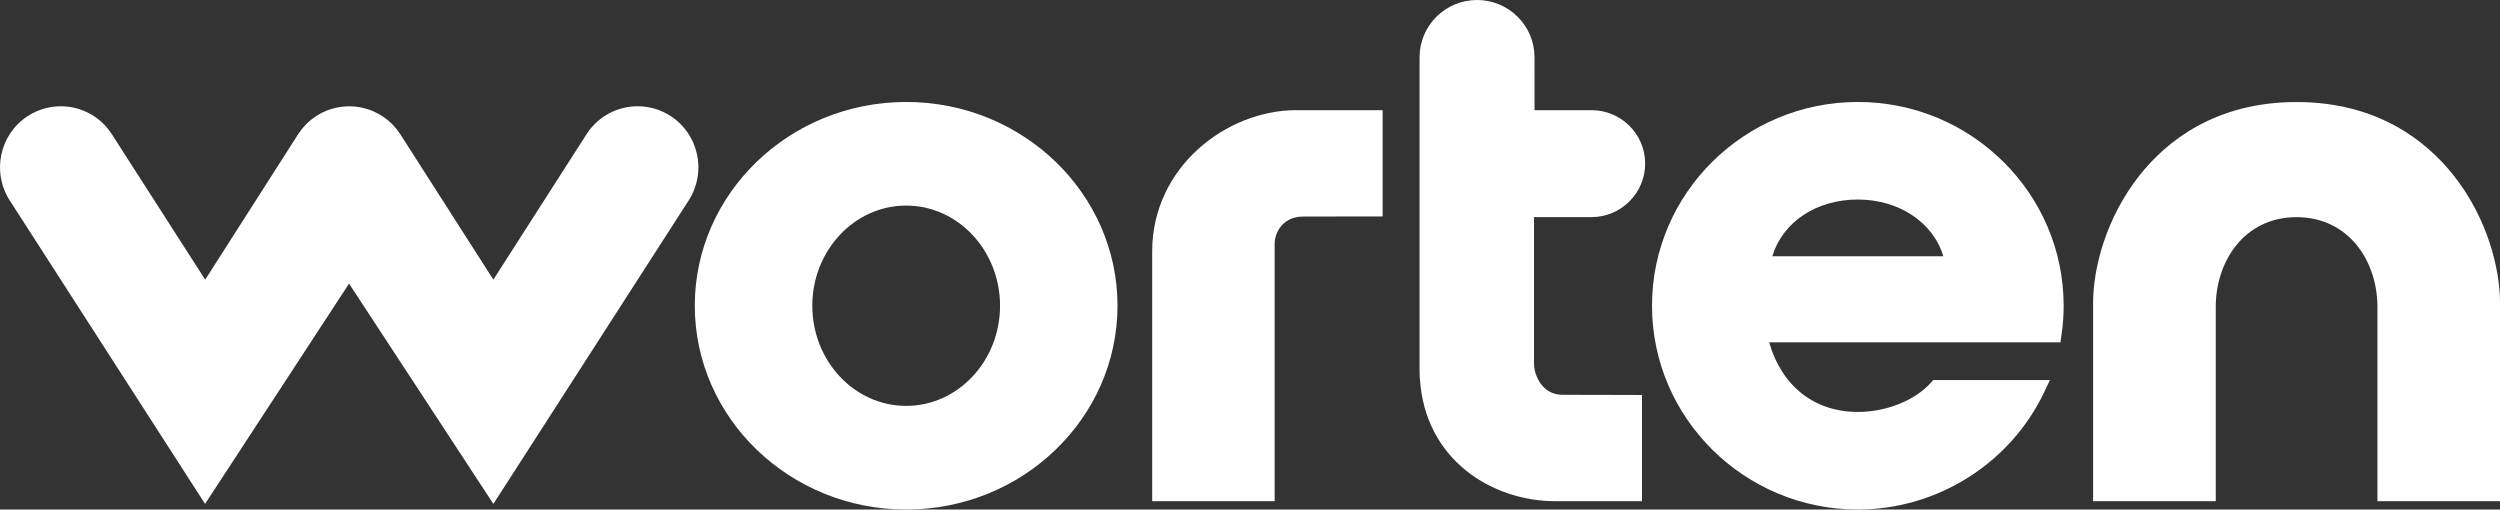
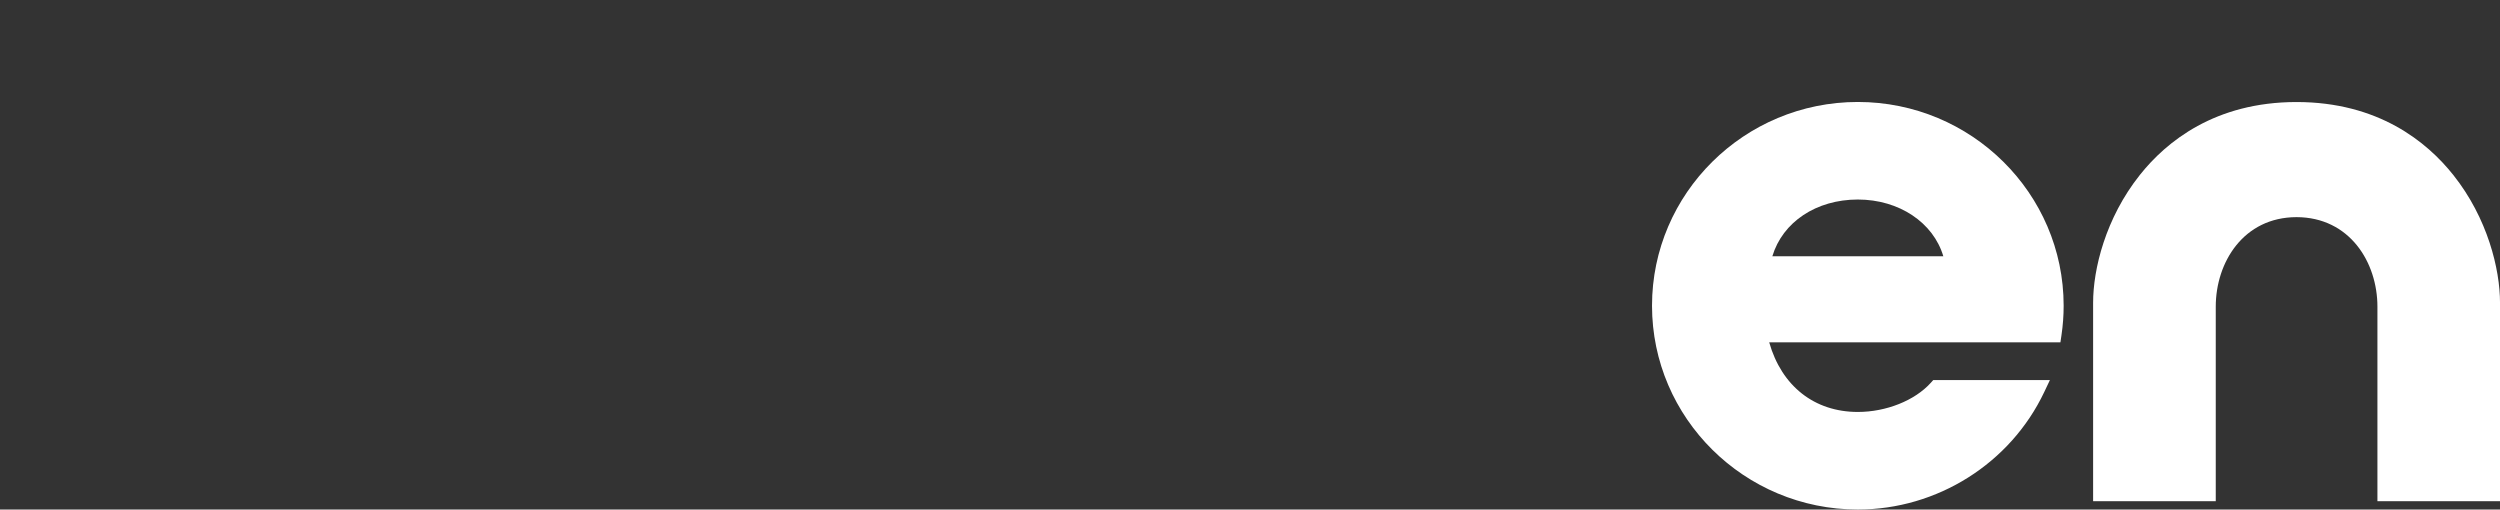
<svg xmlns="http://www.w3.org/2000/svg" xmlns:xlink="http://www.w3.org/1999/xlink" version="1.1" id="Camada_1" x="0px" y="0px" width="149.581px" height="30.486px" viewBox="0 0 149.581 30.486" enable-background="new 0 0 149.581 30.486" xml:space="preserve">
  <rect x="0" y="0" width="149.581" height="30.486" fill="#333333" stroke="none" />
  <g id="proposta_1">
</g>
  <g id="Page-1_1_">
    <g id="Group-14_1_">
-       <path id="Fill-2_1_" fill="#FFFFFF" d="M20.885,16.968l-8.616,13.181L0.581,11.99c-1.089-1.693-0.603-3.957,1.084-5.049    c0.59-0.381,1.27-0.582,1.967-0.582c1.243,0,2.386,0.624,3.059,1.67l5.586,8.704l5.551-8.688l0.025-0.035    c0.051-0.078,0.105-0.15,0.154-0.214l0.071-0.095c0.037-0.045,0.079-0.091,0.131-0.148l0.057-0.063    c0.023-0.025,0.04-0.045,0.057-0.062c0.022-0.022,0.046-0.044,0.078-0.073l0.079-0.073c0.044-0.04,0.081-0.074,0.117-0.104    c0.016-0.013,0.084-0.063,0.099-0.074c0.072-0.054,0.135-0.102,0.212-0.153l0.033-0.021l0.062-0.036    c0.066-0.04,0.132-0.08,0.203-0.117c0.027-0.014,0.053-0.027,0.079-0.039l0.069-0.033c0.055-0.026,0.109-0.052,0.165-0.074    c0.055-0.023,0.112-0.043,0.186-0.069c0.059-0.021,0.098-0.034,0.138-0.046c0.068-0.021,0.136-0.038,0.211-0.056    c0.043-0.011,0.086-0.021,0.127-0.029c0.068-0.013,0.137-0.024,0.22-0.036c0.044-0.006,0.088-0.012,0.132-0.016    c0.064-0.006,0.127-0.01,0.191-0.013c0.056-0.003,0.112-0.005,0.168-0.005c0.055,0,0.111,0.002,0.168,0.005    c0.065,0.003,0.128,0.007,0.192,0.013c0.043,0.004,0.086,0.01,0.137,0.017c0.077,0.011,0.146,0.022,0.215,0.035    c0.044,0.009,0.089,0.02,0.136,0.031c0.068,0.016,0.135,0.033,0.203,0.054c0.042,0.013,0.083,0.026,0.124,0.041    c0.089,0.031,0.146,0.051,0.202,0.074c0.046,0.019,0.09,0.039,0.149,0.067l0.063,0.03c0.033,0.015,0.066,0.031,0.1,0.049    c0.07,0.037,0.136,0.077,0.2,0.116c0.011,0.007,0.034,0.02,0.061,0.035l0.031,0.02C22.952,7,23.014,7.046,23.091,7.105    c0,0,0.084,0.063,0.095,0.071c0.045,0.036,0.085,0.074,0.134,0.119l0.082,0.075c0.027,0.024,0.043,0.039,0.06,0.056    c0.023,0.023,0.045,0.047,0.068,0.074l0.063,0.07c0.047,0.05,0.083,0.09,0.116,0.13l0.075,0.101    c0.056,0.074,0.102,0.136,0.155,0.215l0.016,0.021l5.563,8.694l5.578-8.704c0.673-1.046,1.817-1.67,3.06-1.67    c0.698,0,1.377,0.202,1.966,0.583c1.687,1.092,2.173,3.356,1.085,5.049L29.52,30.15L20.885,16.968z" />
-       <path id="Fill-4_1_" fill="#FFFFFF" d="M54.217,6.101c-6.973,0-12.646,5.469-12.646,12.191c0,6.724,5.673,12.195,12.646,12.195    s12.646-5.471,12.646-12.195C66.864,11.569,61.191,6.101,54.217,6.101 M54.217,24.286c-3.096,0-5.615-2.689-5.615-5.995    c0-3.304,2.519-5.991,5.615-5.991c3.098,0,5.618,2.688,5.618,5.991C59.836,21.597,57.315,24.286,54.217,24.286" />
-       <path id="Fill-6_1_" fill="#FFFFFF" d="M68.938,15.047v14.942h7.328V14.577c0-0.626,0.462-1.62,1.703-1.62    c0.153,0,1.283-0.002,2.342-0.004l2.415-0.003V6.592h-5.175C73.392,6.592,68.938,9.99,68.938,15.047" />
-       <path id="Fill-8_1_" fill="#FFFFFF" d="M95.226,12.99c1.769-0.003,3.208-1.44,3.208-3.204c0-1.761-1.44-3.194-3.209-3.194h-3.411    l-0.001-3.171C91.812,1.535,90.27,0,88.374,0c-1.895,0-3.438,1.535-3.438,3.421v18.735l0.011,0.5h0.009    c0.295,4.815,4.269,7.332,8.113,7.332h5.175v-6.351l-0.499-0.006c-0.235-0.003-4.027-0.009-4.257-0.009    c-1.275,0-1.704-1.264-1.704-1.841v-8.788C92.743,12.99,93.968,12.99,95.226,12.99" />
      <path id="Fill-10_1_" fill="#FFFFFF" d="M146.784,10.466c-1.583-1.989-4.494-4.361-9.377-4.361c-4.88,0-7.791,2.372-9.373,4.361    c-2.063,2.593-2.798,5.649-2.798,7.644v11.879h7.338V18.35c0-2.658,1.66-5.352,4.832-5.358c3.178,0.007,4.841,2.701,4.841,5.358    v11.639h7.335V18.11C149.581,16.114,148.846,13.058,146.784,10.466" />
      <path id="Fill-12_1_" fill="#FFFFFF" d="M111.159,6.101c-6.791,0-12.315,5.469-12.315,12.19c0,6.724,5.525,12.195,12.315,12.195    c4.75,0,9.127-2.759,11.152-7.028l0.34-0.718h-6.98l-0.15,0.167c-0.954,1.057-2.667,1.741-4.362,1.741    c-2.599,0-4.56-1.549-5.303-4.164h17.424l0.063-0.43c0.086-0.581,0.13-1.174,0.13-1.763    C123.473,11.569,117.949,6.101,111.159,6.101L111.159,6.101z M106.044,15.332c0.614-2.044,2.626-3.394,5.115-3.394    c2.467,0,4.519,1.38,5.114,3.394H106.044z" />
    </g>
  </g>
  <g>
    <g>
      <defs>
-         <rect id="SVGID_1_" x="-159.679" y="3440.458" width="1439.999" height="657" />
-       </defs>
+         </defs>
      <clipPath id="SVGID_2_">
        <use xlink:href="#SVGID_1_" overflow="visible" />
      </clipPath>
    </g>
  </g>
  <g id="prints">
</g>
</svg>